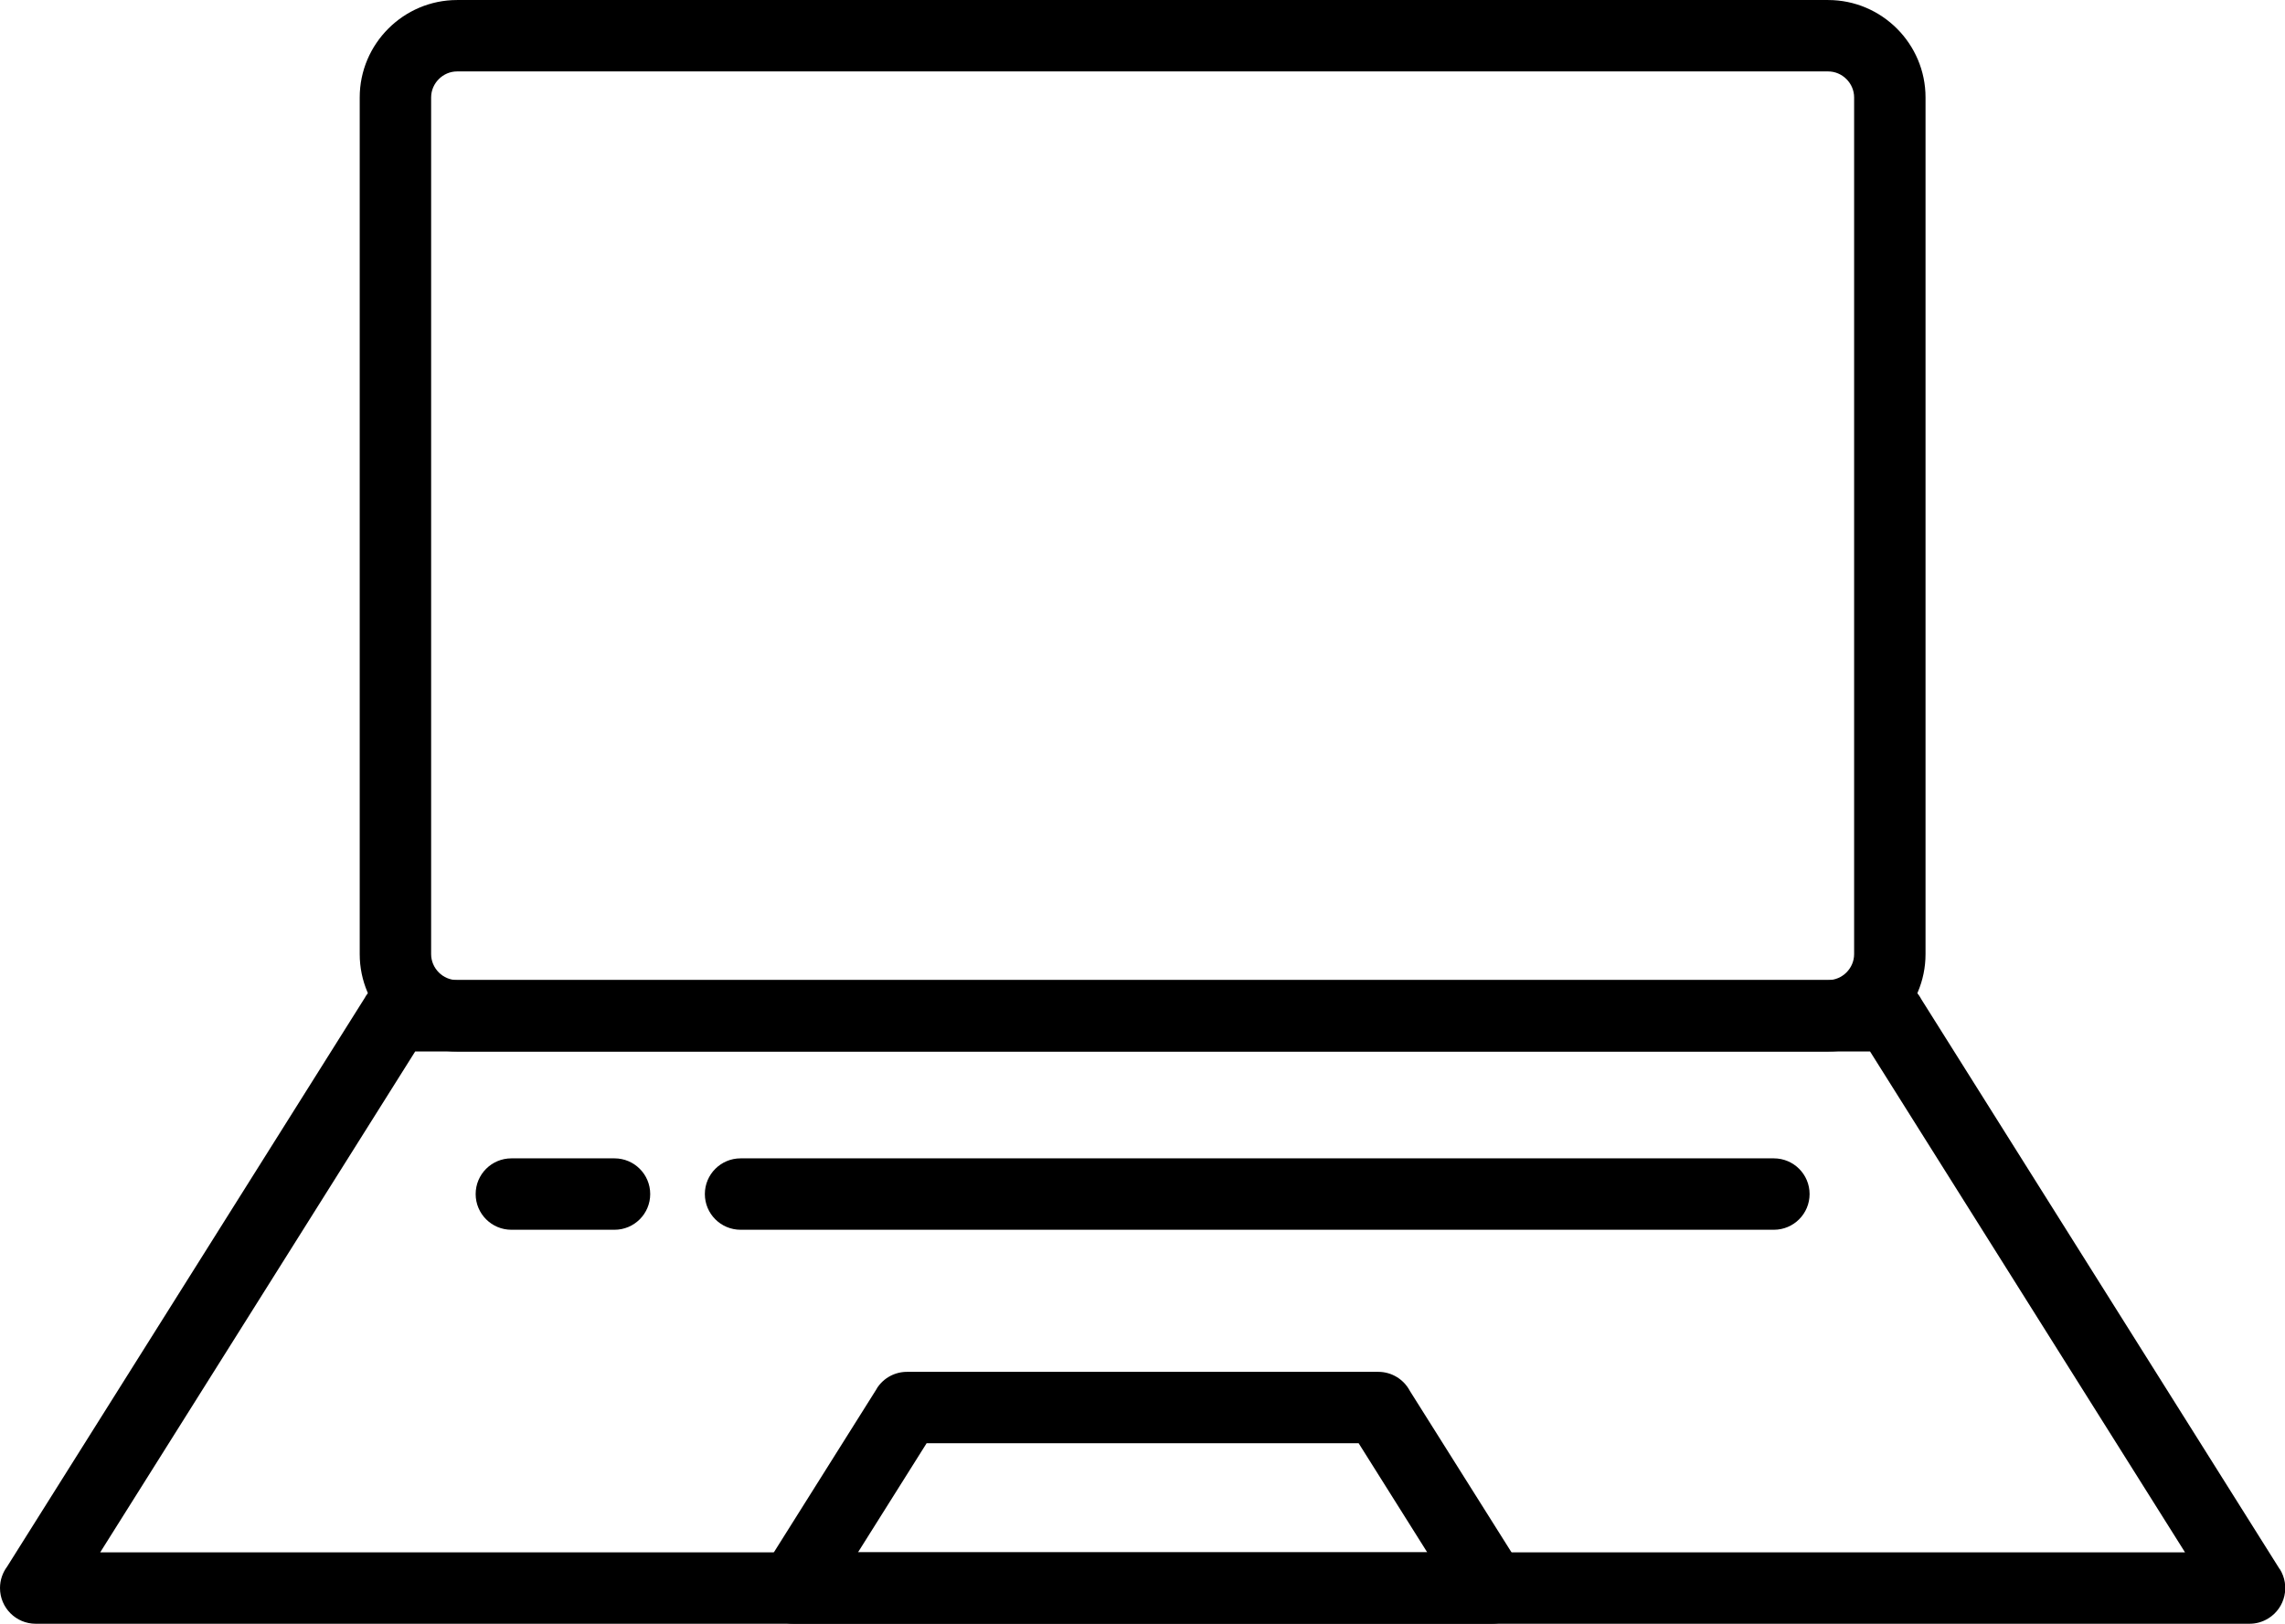
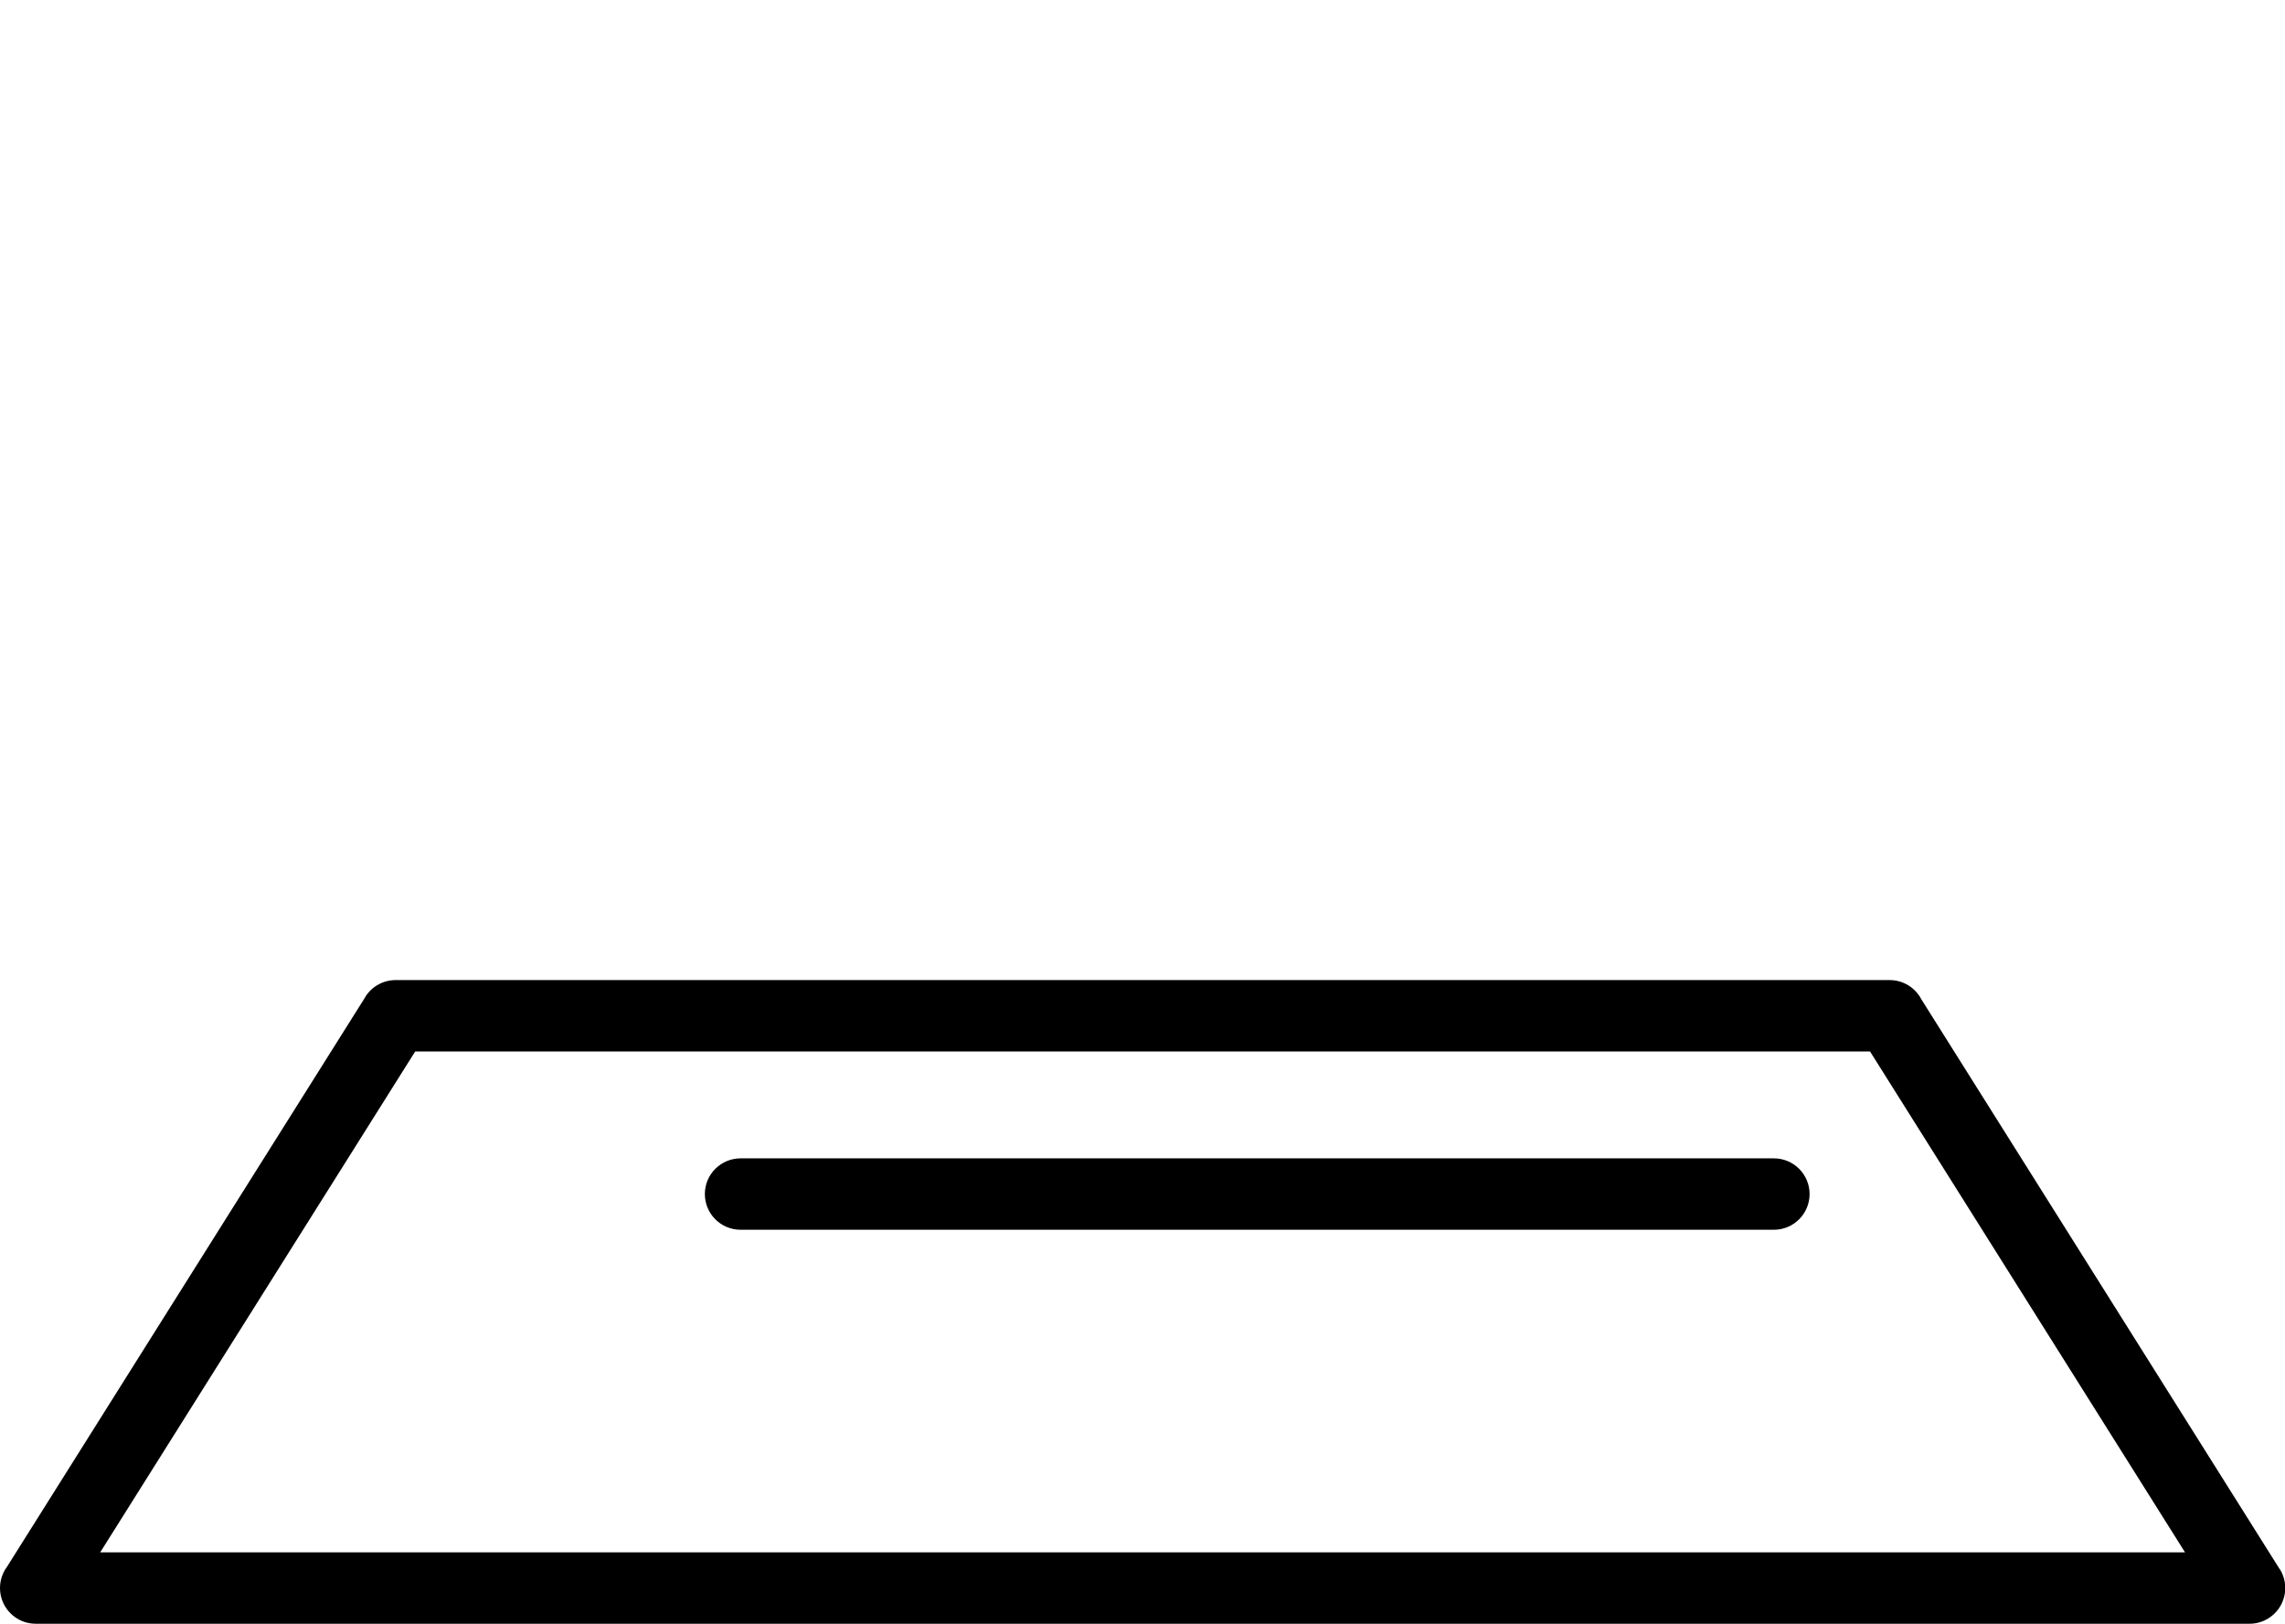
<svg xmlns="http://www.w3.org/2000/svg" height="262.0" preserveAspectRatio="xMidYMid meet" version="1.0" viewBox="0.0 0.0 368.6 262.0" width="368.6" zoomAndPan="magnify">
  <defs>
    <clipPath id="a">
      <path d="M 0 158 L 368.641 158 L 368.641 261.961 L 0 261.961 Z M 0 158" />
    </clipPath>
    <clipPath id="b">
-       <path d="M 122 221 L 247 221 L 247 261.961 L 122 261.961 Z M 122 221" />
-     </clipPath>
+       </clipPath>
  </defs>
  <g>
    <g id="change1_1">
-       <path d="M 73.742 158.121 L 294.898 158.121 C 296.047 158.121 297.094 157.648 297.855 156.887 C 298.617 156.121 299.094 155.074 299.094 153.93 L 299.094 15.719 C 299.094 14.57 298.617 13.523 297.855 12.762 C 297.094 11.996 296.047 11.523 294.898 11.523 L 73.742 11.523 C 72.594 11.523 71.547 11.996 70.785 12.762 C 70.023 13.523 69.547 14.57 69.547 15.719 L 69.547 153.93 C 69.547 155.074 70.023 156.121 70.785 156.887 C 71.547 157.648 72.594 158.121 73.742 158.121 Z M 294.898 169.641 L 73.742 169.641 C 69.414 169.641 65.484 167.875 62.641 165.031 C 59.793 162.188 58.027 158.258 58.027 153.93 L 58.027 15.719 C 58.027 11.391 59.793 7.461 62.641 4.617 C 65.484 1.77 69.414 0.004 73.742 0.004 L 294.898 0.004 C 299.227 0.004 303.156 1.77 306.004 4.617 C 308.848 7.461 310.613 11.391 310.613 15.719 L 310.613 153.93 C 310.613 158.258 308.848 162.188 306.004 165.031 C 303.156 167.875 299.227 169.641 294.898 169.641" fill="inherit" />
-     </g>
+       </g>
    <g clip-path="url(#a)" id="change1_4">
      <path d="M 1.133 252.766 L 58.949 160.82 L 58.934 160.812 C 60.047 159.047 61.961 158.09 63.906 158.117 L 304.828 158.117 C 307.043 158.117 308.965 159.367 309.93 161.203 L 367.738 253.141 L 367.758 253.133 C 369.449 255.824 368.641 259.383 365.945 261.074 C 364.969 261.691 363.879 261.973 362.809 261.961 L 5.762 261.961 C 2.578 261.961 0 259.379 0 256.199 C 0 254.914 0.422 253.727 1.133 252.766 Z M 66.973 169.637 L 16.164 250.441 L 352.473 250.441 L 301.664 169.637 L 66.973 169.637" fill="inherit" />
    </g>
    <g clip-path="url(#b)" id="change1_5">
      <path d="M 123.371 252.766 L 141.445 224.023 L 141.434 224.012 C 142.543 222.246 144.457 221.289 146.402 221.32 L 222.332 221.32 C 224.547 221.32 226.469 222.57 227.434 224.402 L 245.52 253.133 C 247.211 255.824 246.402 259.383 243.711 261.074 C 242.73 261.691 241.641 261.973 240.57 261.961 L 127.996 261.961 C 124.816 261.961 122.238 259.379 122.238 256.199 C 122.238 254.914 122.66 253.727 123.371 252.766 Z M 149.473 232.84 L 138.402 250.441 L 230.234 250.441 L 219.168 232.84 L 149.473 232.84" fill="inherit" />
    </g>
    <g id="change1_2">
-       <path d="M 82.488 186.879 C 79.309 186.879 76.73 189.457 76.73 192.637 C 76.73 195.82 79.309 198.398 82.488 198.398 L 99.129 198.398 C 102.309 198.398 104.887 195.82 104.887 192.637 C 104.887 189.457 102.309 186.879 99.129 186.879 L 82.488 186.879" fill="inherit" />
-     </g>
+       </g>
    <g id="change1_3">
      <path d="M 119.465 186.879 C 116.281 186.879 113.703 189.457 113.703 192.637 C 113.703 195.82 116.281 198.398 119.465 198.398 L 286.148 198.398 C 289.332 198.398 291.91 195.82 291.91 192.637 C 291.91 189.457 289.332 186.879 286.148 186.879 L 119.465 186.879" fill="inherit" />
    </g>
  </g>
</svg>